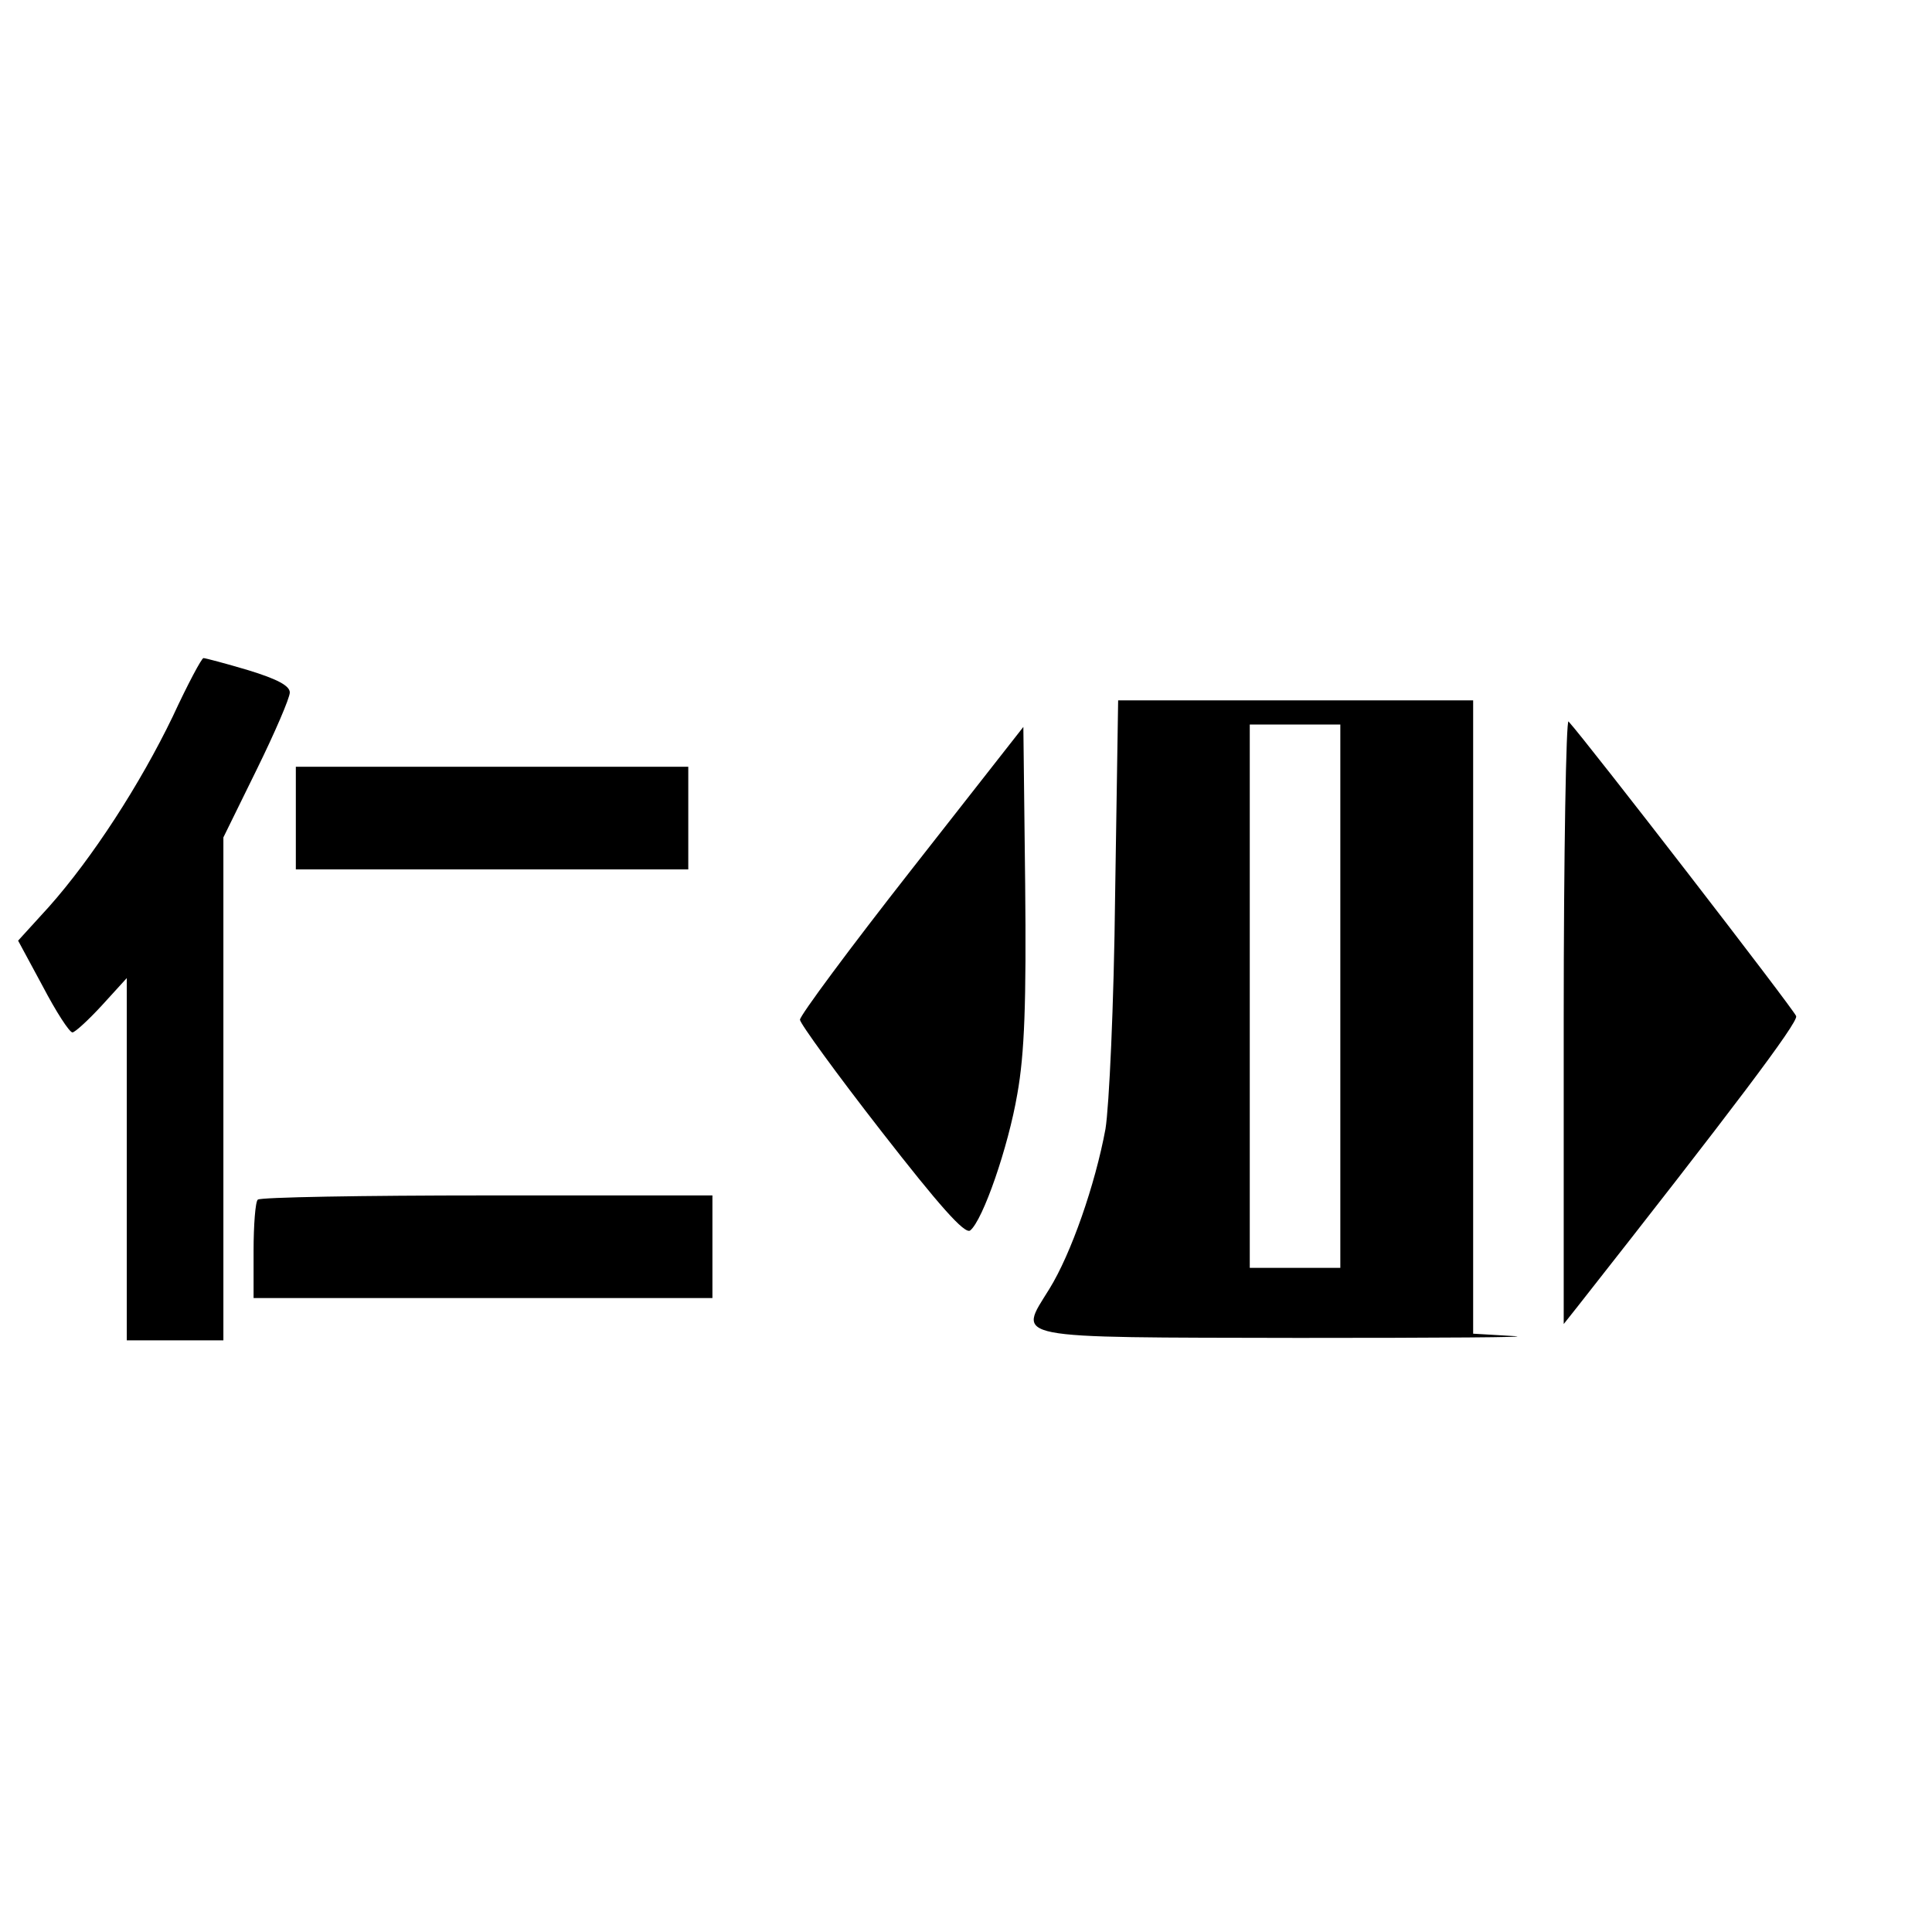
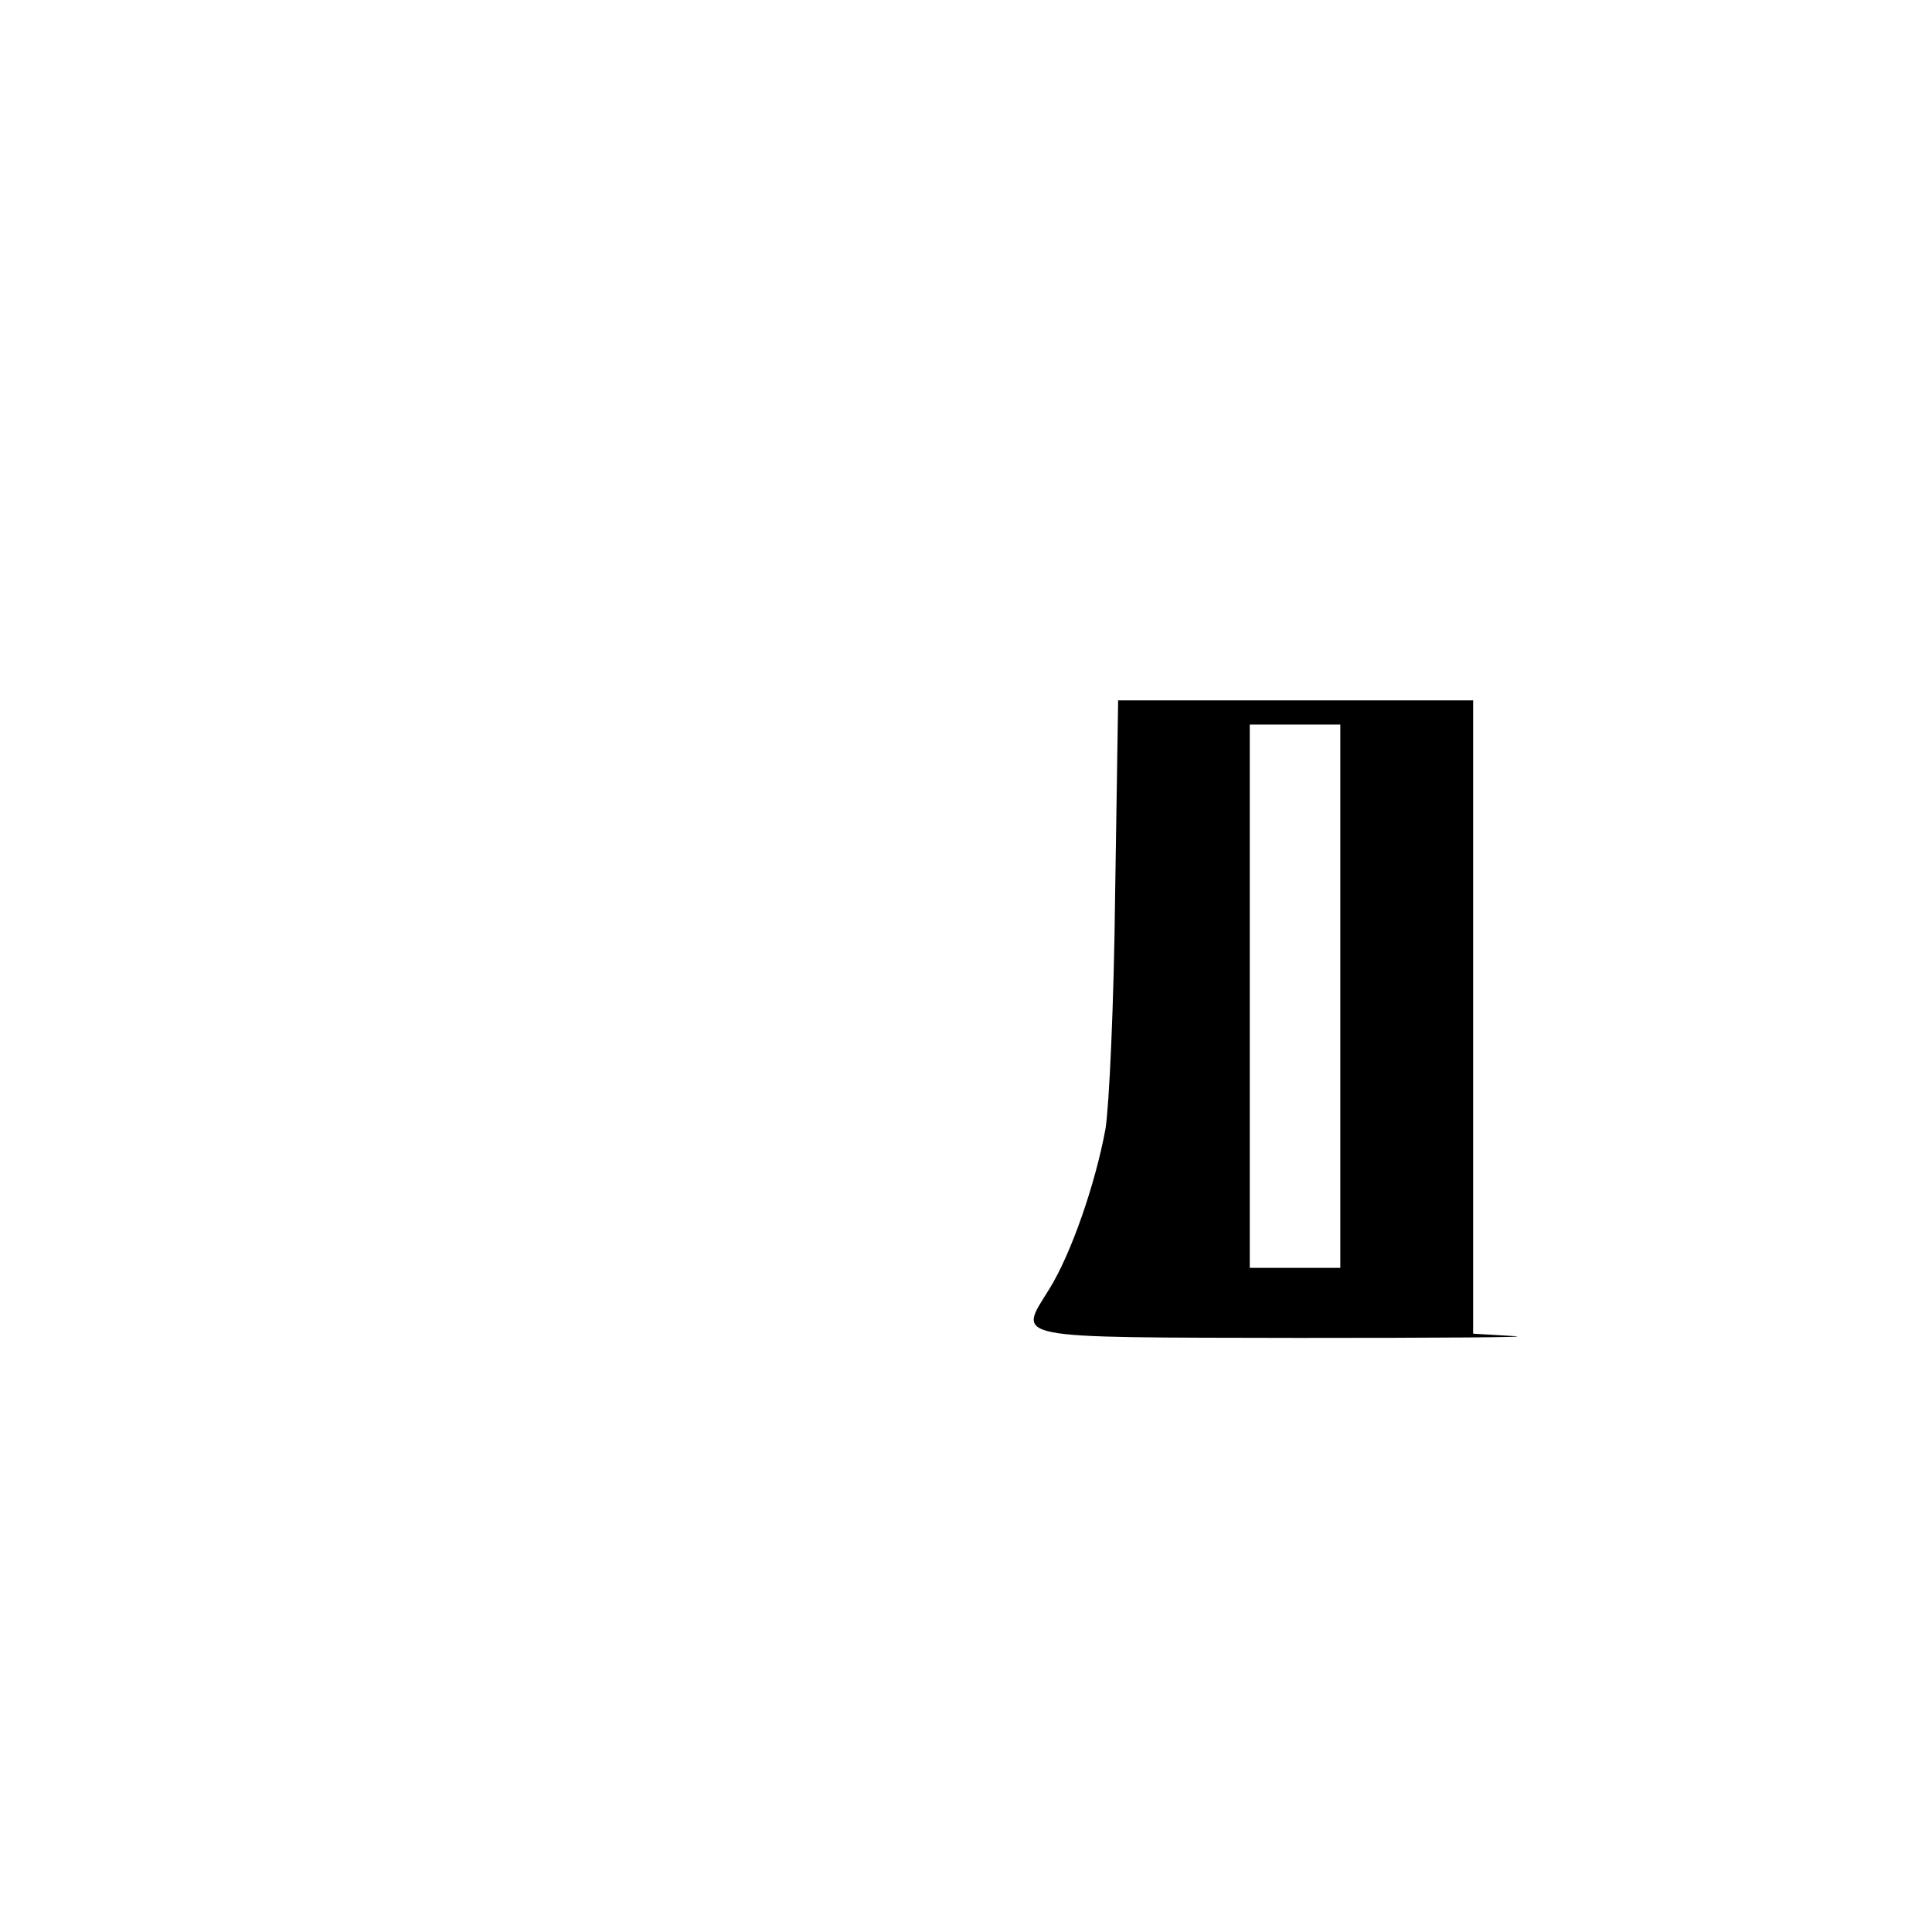
<svg xmlns="http://www.w3.org/2000/svg" version="1.0" width="16pt" height="16pt" viewBox="0 0 16 16" preserveAspectRatio="xMidYMid meet">
  <g transform="translate(0,16) scale(0.005,-0.005)" fill="#000000" stroke="none">
-     <path d="M286 2013 c-54 -112 -133 -234 -205 -315 l-51 -56 41 -76 c22 -42 44 -76 49 -76 4 0 26 20 49 45 l41 45 0 -300 0 -300 80 0 80 0 0 416 0 417 55 112 c30 61 55 119 55 128 0 11 -20 22 -69 37 -37 11 -71 20 -74 20 -3 0 -26 -43 -51 -97z" />
    <path d="M1847 1718 c-2 -184 -10 -351 -16 -388 -17 -92 -57 -207 -93 -265 -52 -84 -72 -80 413 -81 233 0 394 1 357 3 l-68 4 0 524 0 525 -294 0 -294 0 -5 -322z m373 -168 l0 -450 -75 0 -75 0 0 450 0 450 75 0 75 0 0 -450z" />
-     <path d="M2590 1511 l0 -504 23 29 c254 323 366 471 362 481 -3 10 -346 454 -377 488 -4 5 -8 -218 -8 -494z" />
-     <path d="M1510 1760 c-102 -130 -185 -242 -185 -249 0 -6 61 -90 135 -185 95 -122 138 -171 147 -164 21 17 63 138 78 226 12 67 15 151 13 348 l-3 260 -185 -236z" />
-     <path d="M490 1845 l0 -85 325 0 325 0 0 85 0 85 -325 0 -325 0 0 -85z" />
-     <path d="M427 1213 c-4 -3 -7 -42 -7 -85 l0 -78 380 0 380 0 0 85 0 85 -373 0 c-206 0 -377 -3 -380 -7z" />
  </g>
</svg>